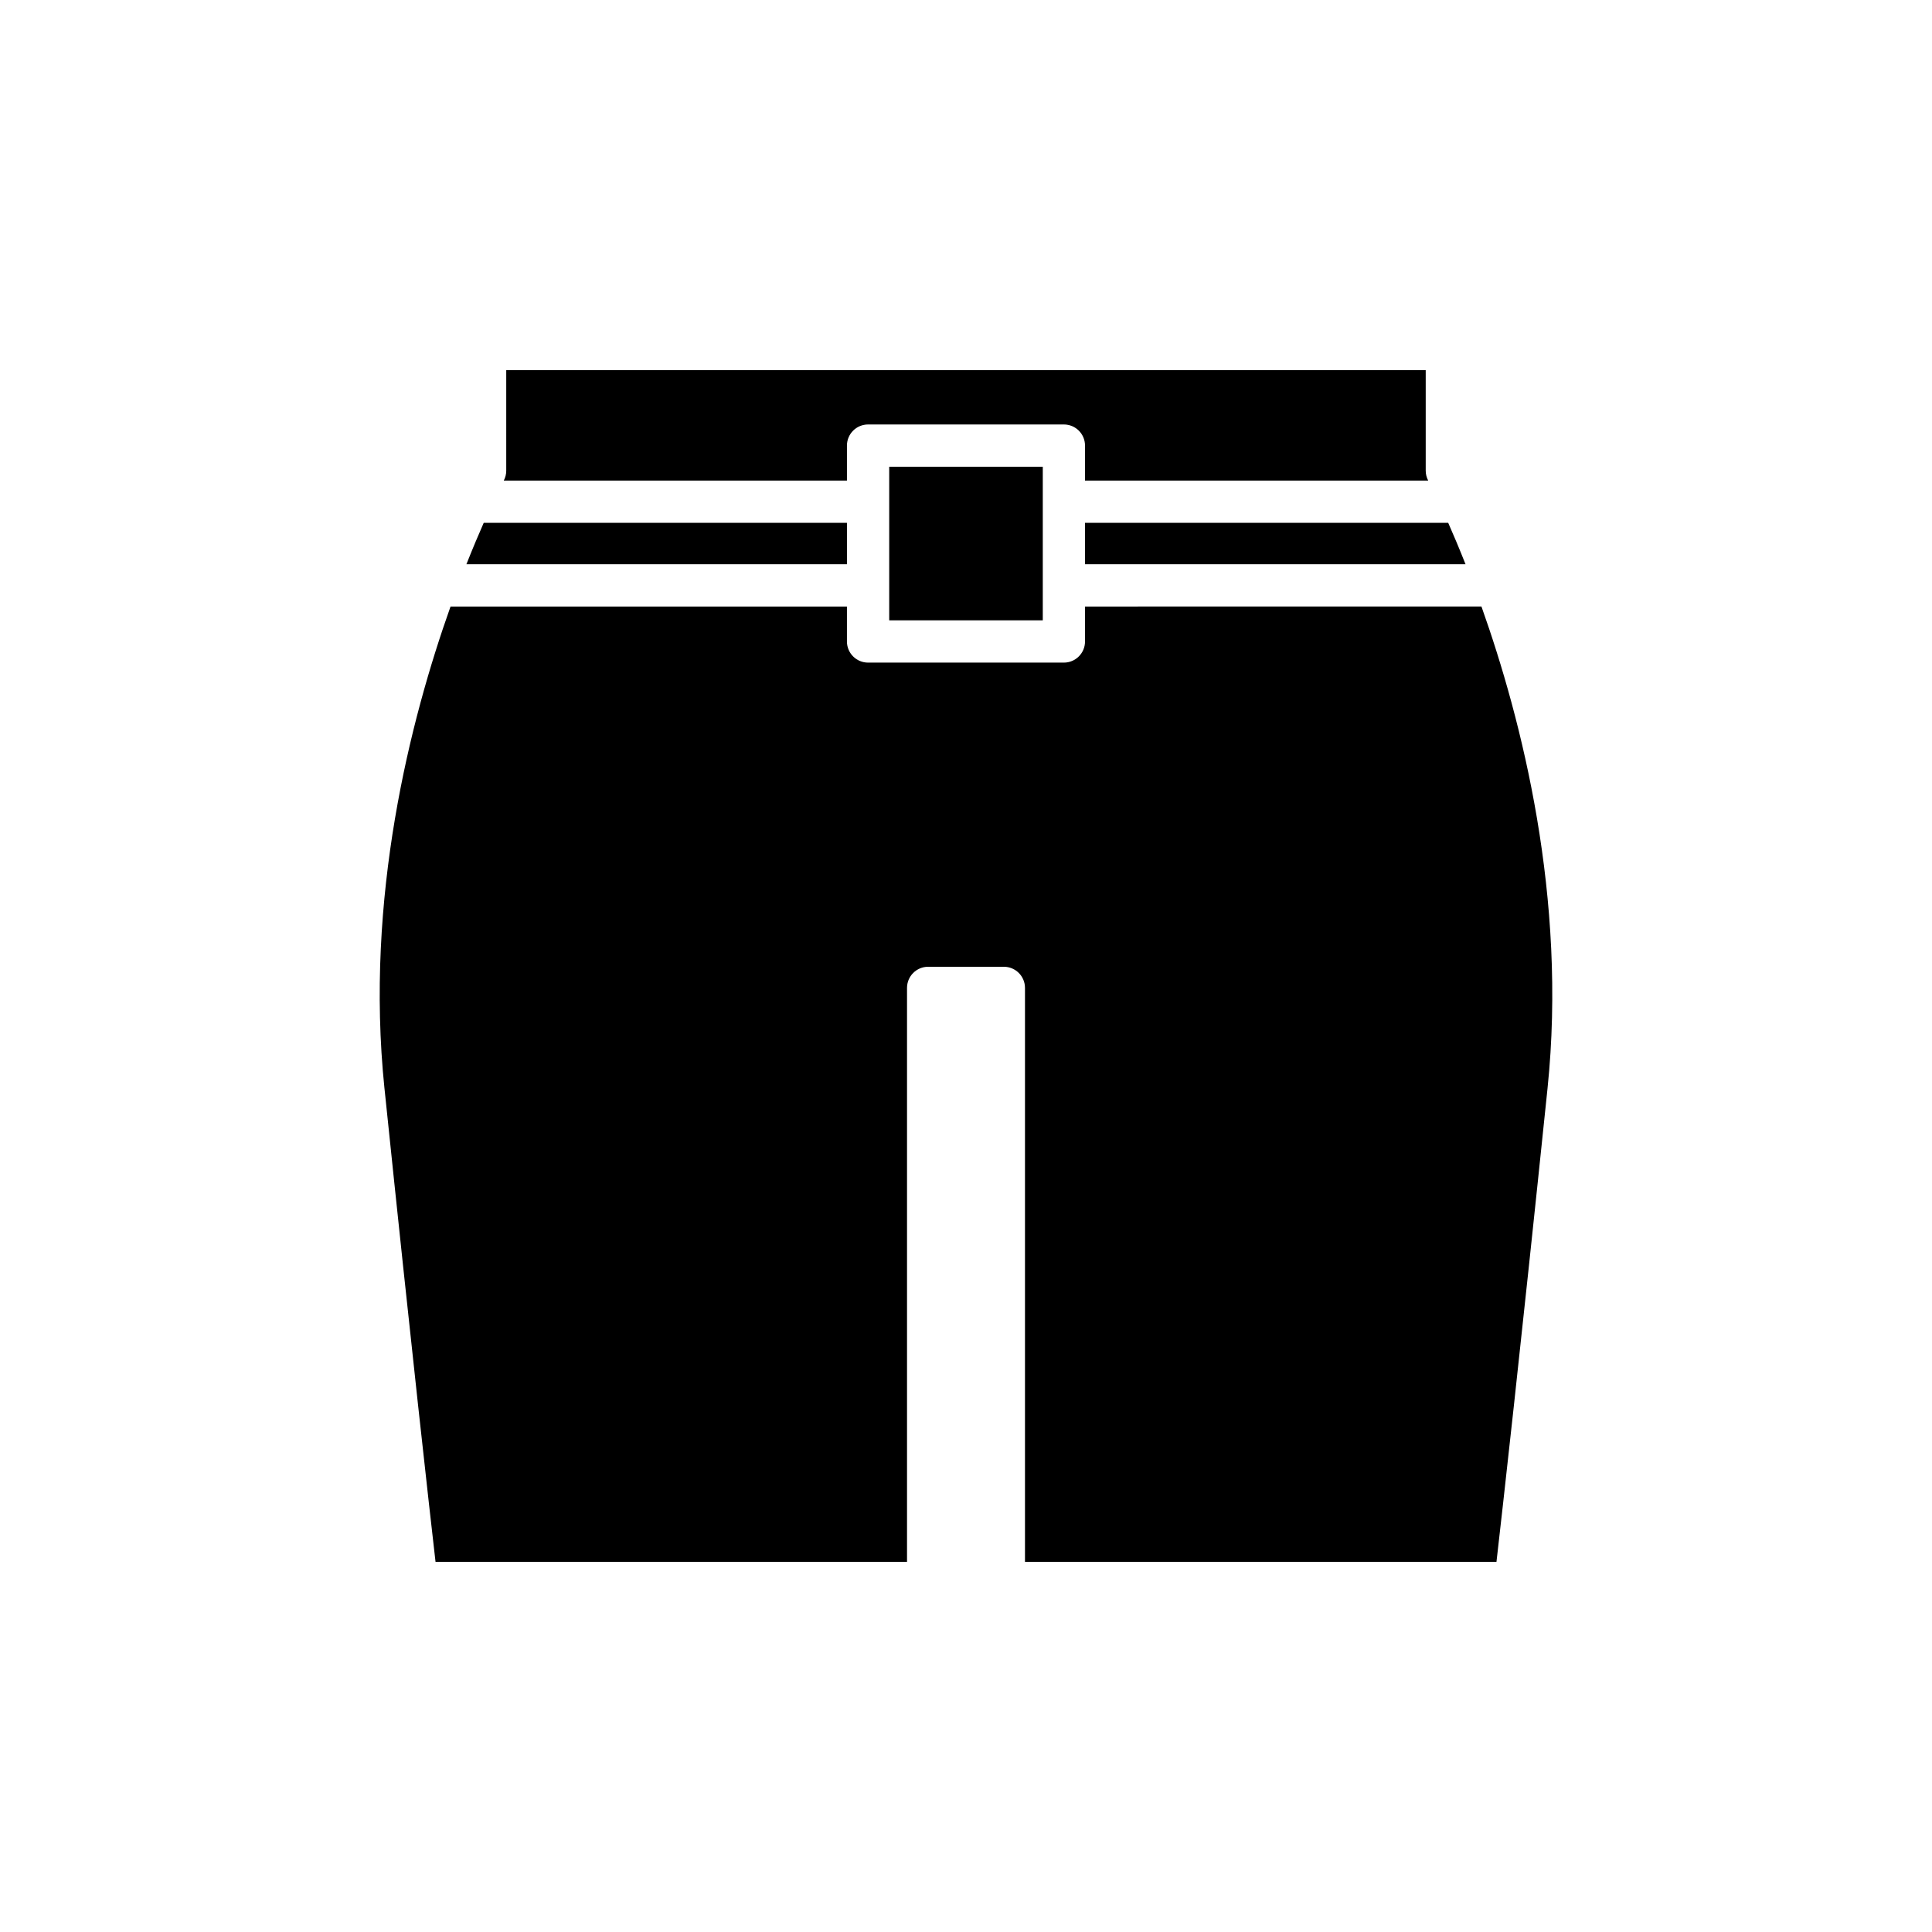
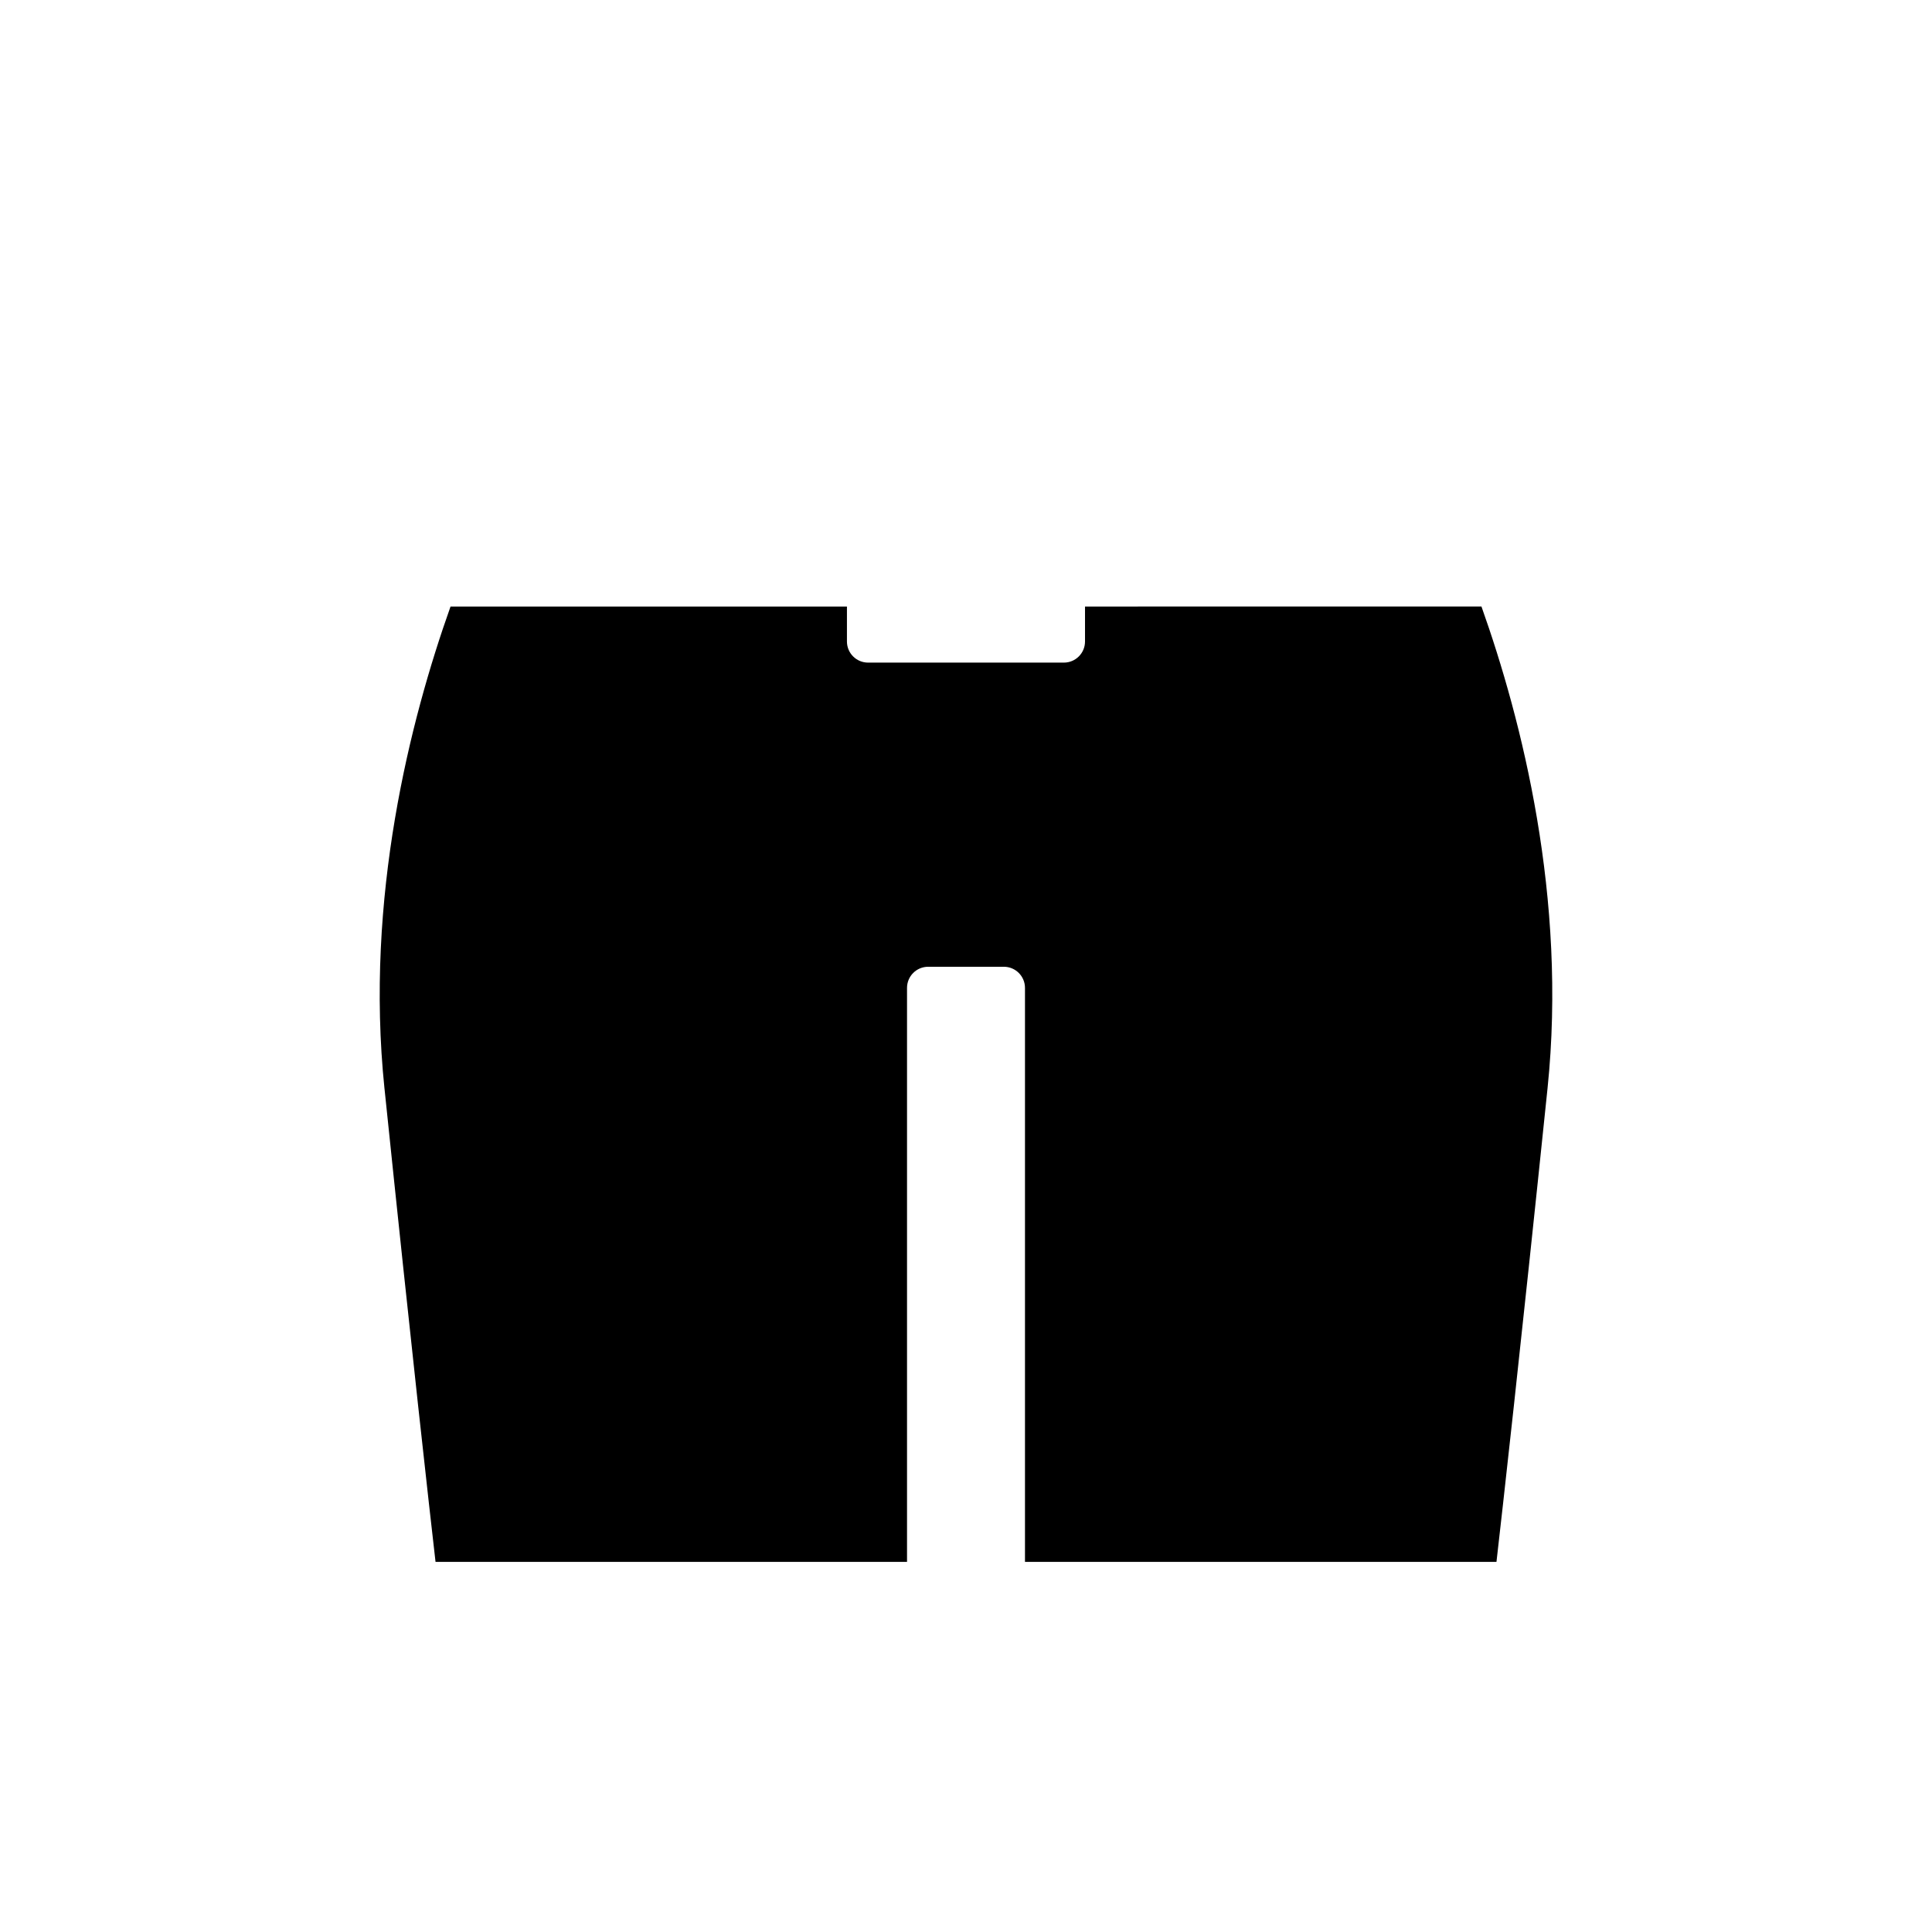
<svg xmlns="http://www.w3.org/2000/svg" fill="#000000" width="800px" height="800px" version="1.1" viewBox="144 144 512 512">
  <g>
-     <path d="m431.54 293.53h100.84c-1.668-4.207-3.227-7.891-4.59-10.977l-96.254-0.004z" />
-     <path d="m278.16 268.74c0 0.91-0.23 1.809-0.652 2.613h90.941v-9.266c0-3.094 2.508-5.598 5.598-5.598h51.895c3.09 0 5.598 2.504 5.598 5.598v9.266h90.941c-0.422-0.805-0.652-1.703-0.652-2.613v-26.648h-243.67z" />
-     <path d="m379.65 267.69h40.699v40.703h-40.699z" />
-     <path d="m267.61 293.53h100.84v-10.98h-96.254c-1.363 3.086-2.922 6.773-4.59 10.98z" />
    <path d="m245.89 432.43c7.25 70.082 11.965 111.86 13.531 125.48h124.95v-152.11c0-3.094 2.508-5.598 5.598-5.598h20.062c3.09 0 5.598 2.504 5.598 5.598v152.11h124.95c1.562-13.621 6.281-55.395 13.531-125.48 5.223-50.484-6.816-97.633-17.512-127.7l-105.06 0.004v9.266c0 3.094-2.508 5.598-5.598 5.598h-51.895c-3.09 0-5.598-2.504-5.598-5.598v-9.266h-105.05c-10.691 30.07-22.734 77.215-17.512 127.7z" />
  </g>
</svg>